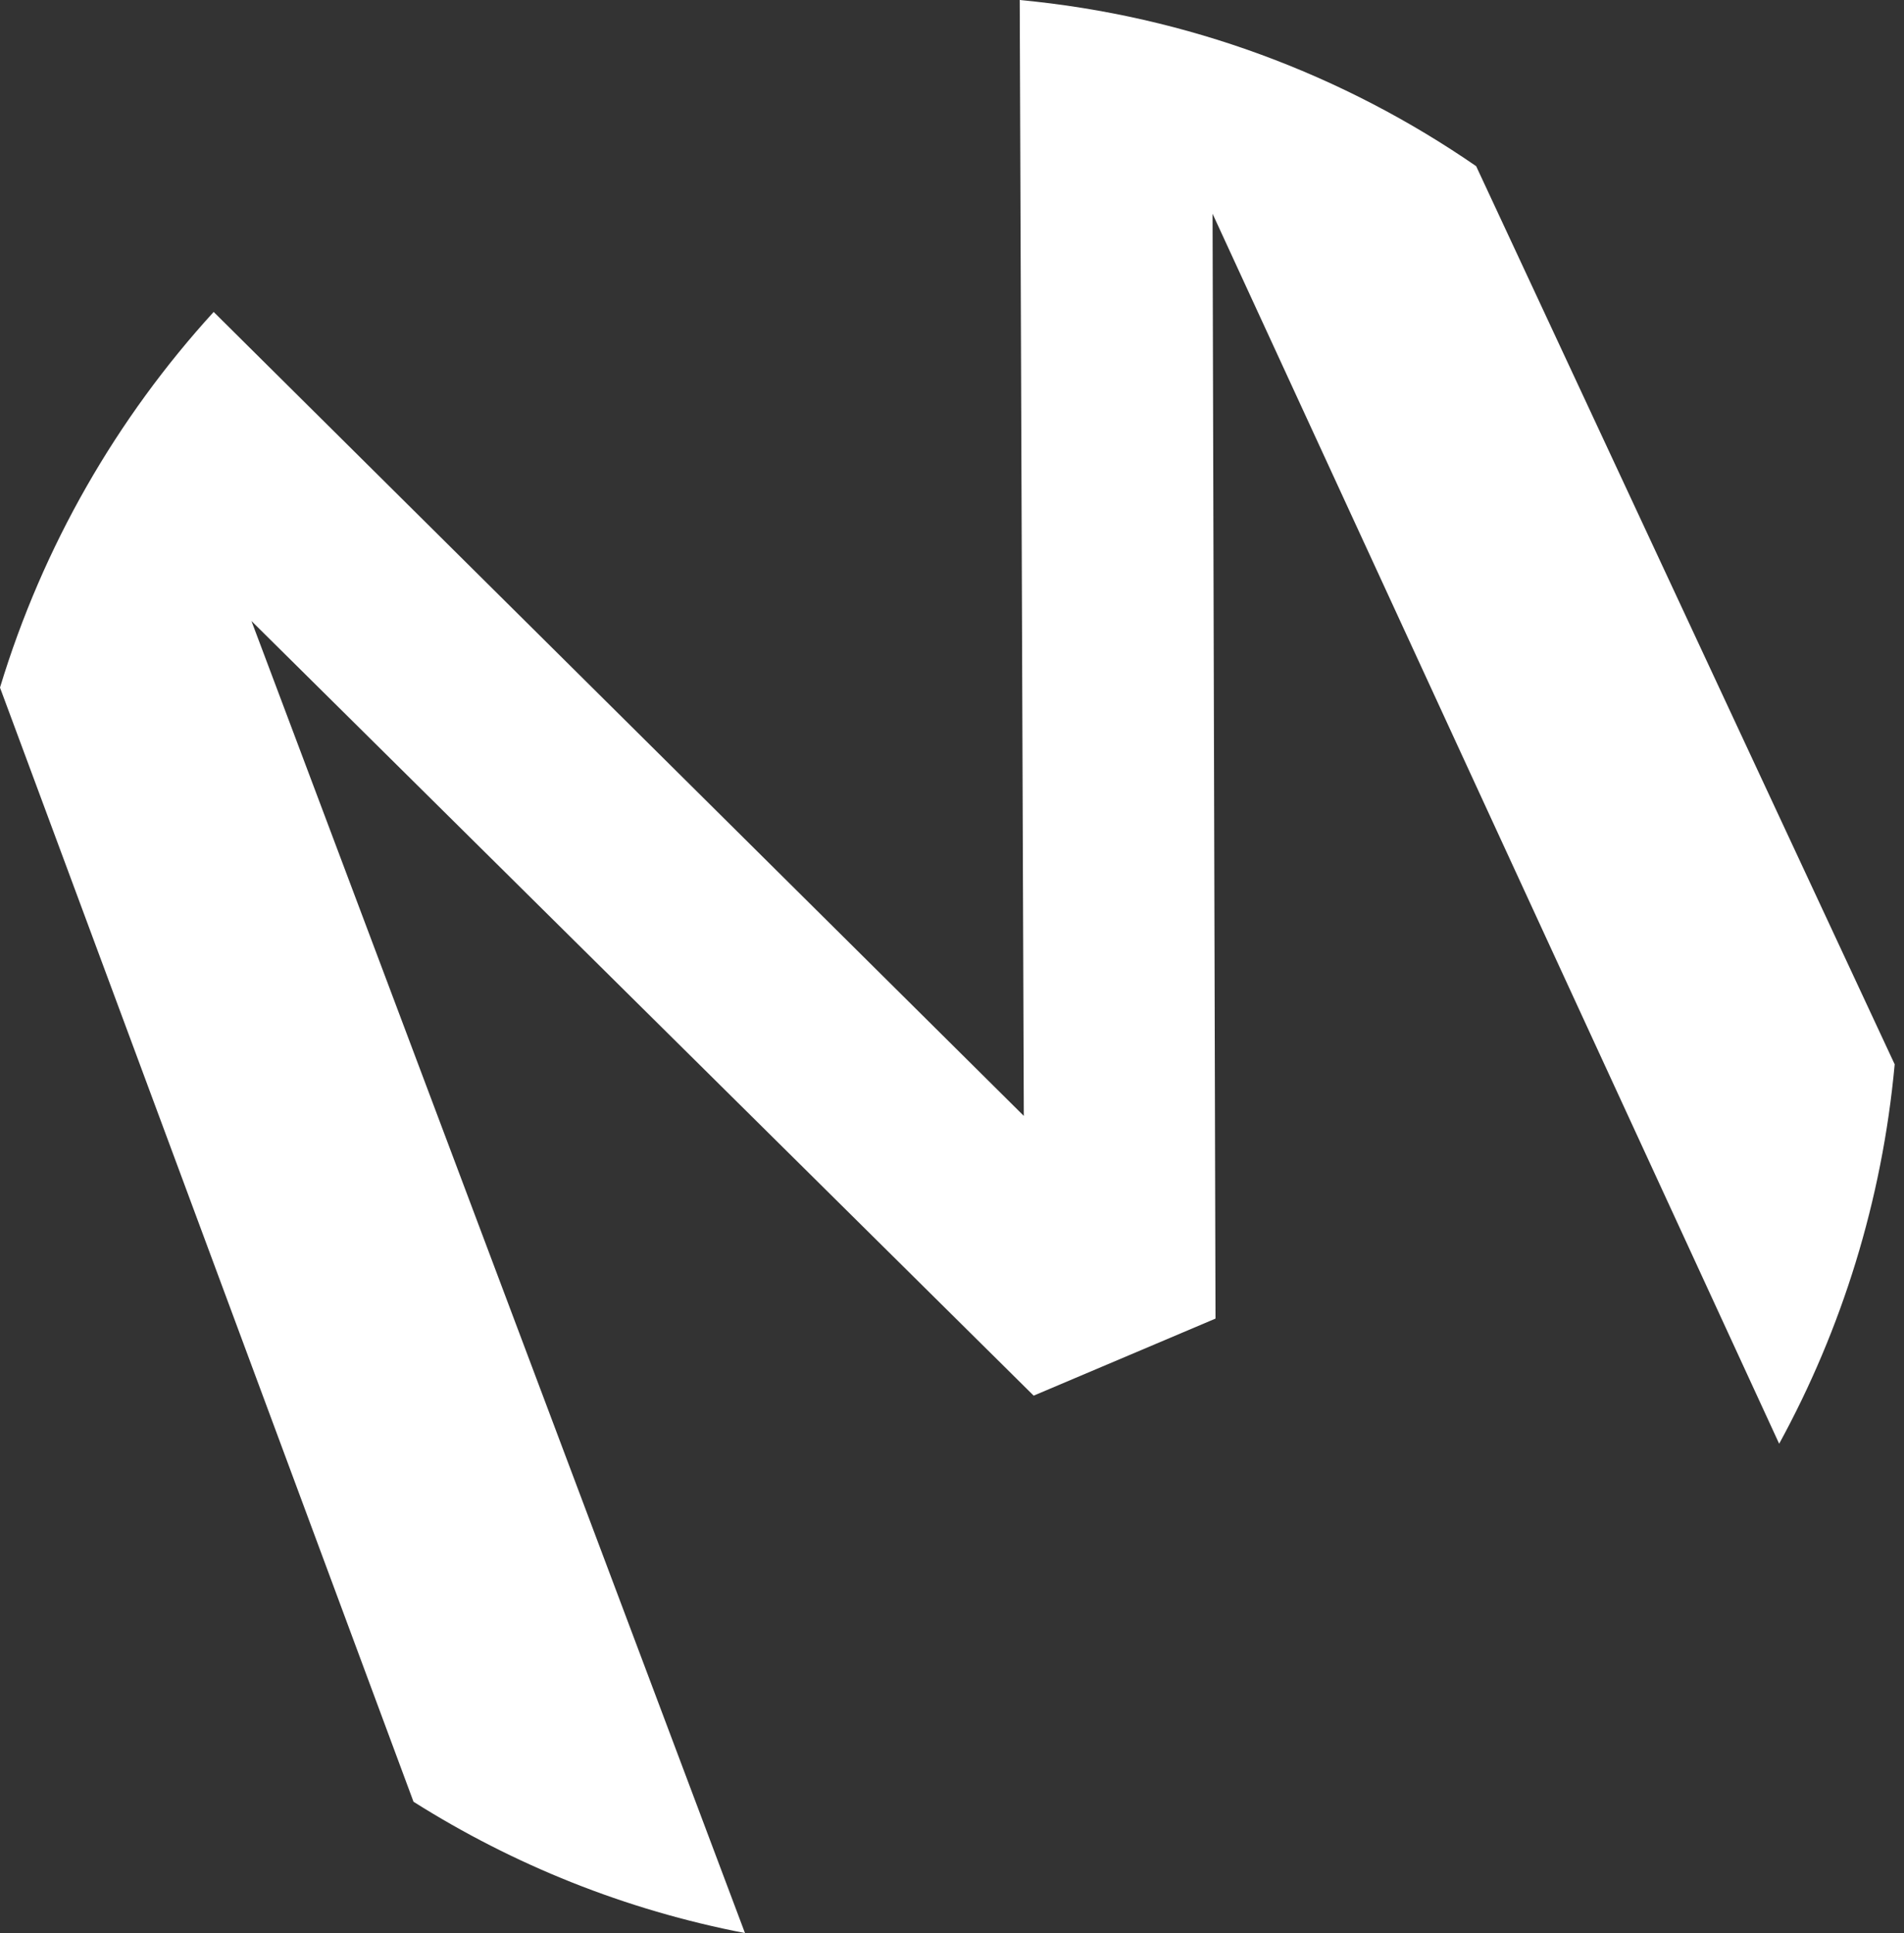
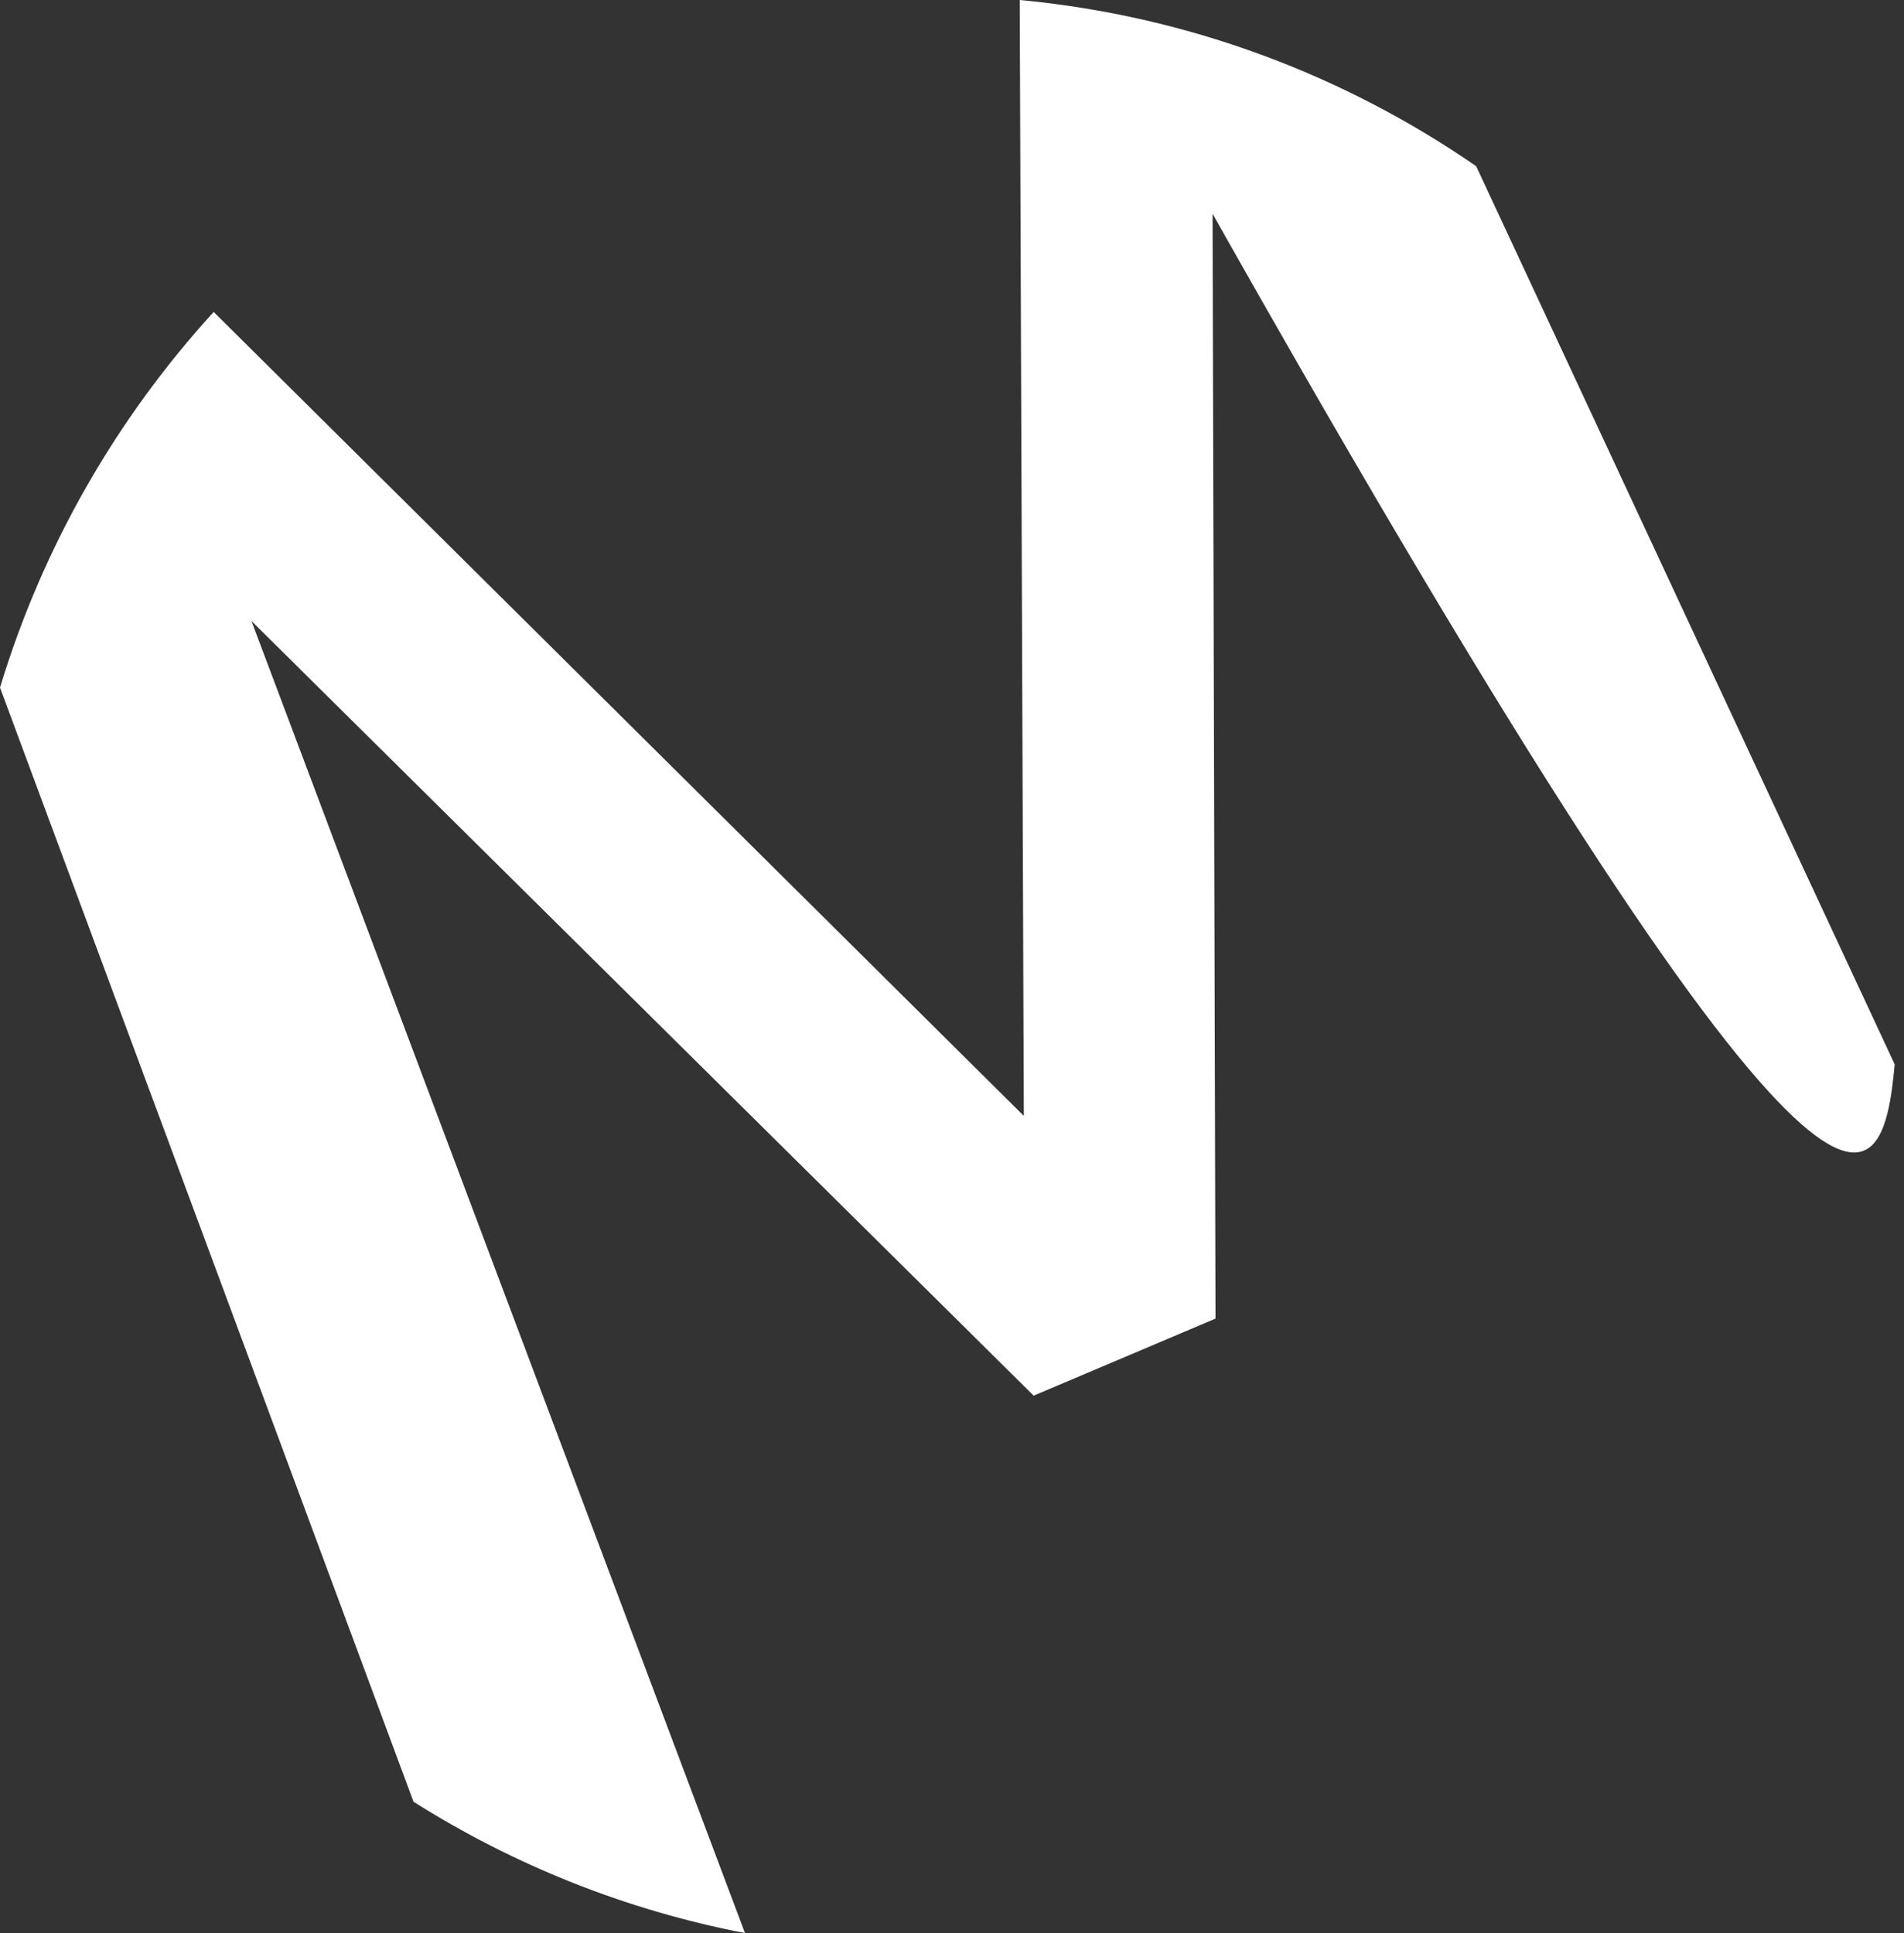
<svg xmlns="http://www.w3.org/2000/svg" width="197px" height="200px" viewBox="0 0 197 200" version="1.1">
  <rect x="0" y="0" width="197" height="200" fill="#333333" stroke="none" />
  <title>8D9D93AA-E08B-4A1A-9253-8DEED4C6C45A</title>
  <desc>Created with sketchtool.</desc>
  <g id="Asset-Artboard-Page" stroke="none" stroke-width="1" fill="none" fill-rule="evenodd">
    <g id="overlay/lmax_full" fill="#FFFFFF" fill-rule="nonzero">
-       <path d="M196.036,110.12 L152.732,17.192 C139.046,7.751 122.923,1.636 105.507,0 L105.93,115.453 L22.107,32.275 C12.078,43.266 4.434,56.497 0,71.14 L42.784,186.414 C53.107,192.933 64.688,197.613 77.08,200 L26.017,64.25 L106.95,144.398 L125.764,136.427 L125.459,22.114 L184.084,149.375 C190.555,137.535 194.737,124.25 196.036,110.12" id="Fill-37" />
+       <path d="M196.036,110.12 L152.732,17.192 C139.046,7.751 122.923,1.636 105.507,0 L105.93,115.453 L22.107,32.275 C12.078,43.266 4.434,56.497 0,71.14 L42.784,186.414 C53.107,192.933 64.688,197.613 77.08,200 L26.017,64.25 L106.95,144.398 L125.764,136.427 L125.459,22.114 C190.555,137.535 194.737,124.25 196.036,110.12" id="Fill-37" />
    </g>
  </g>
</svg>